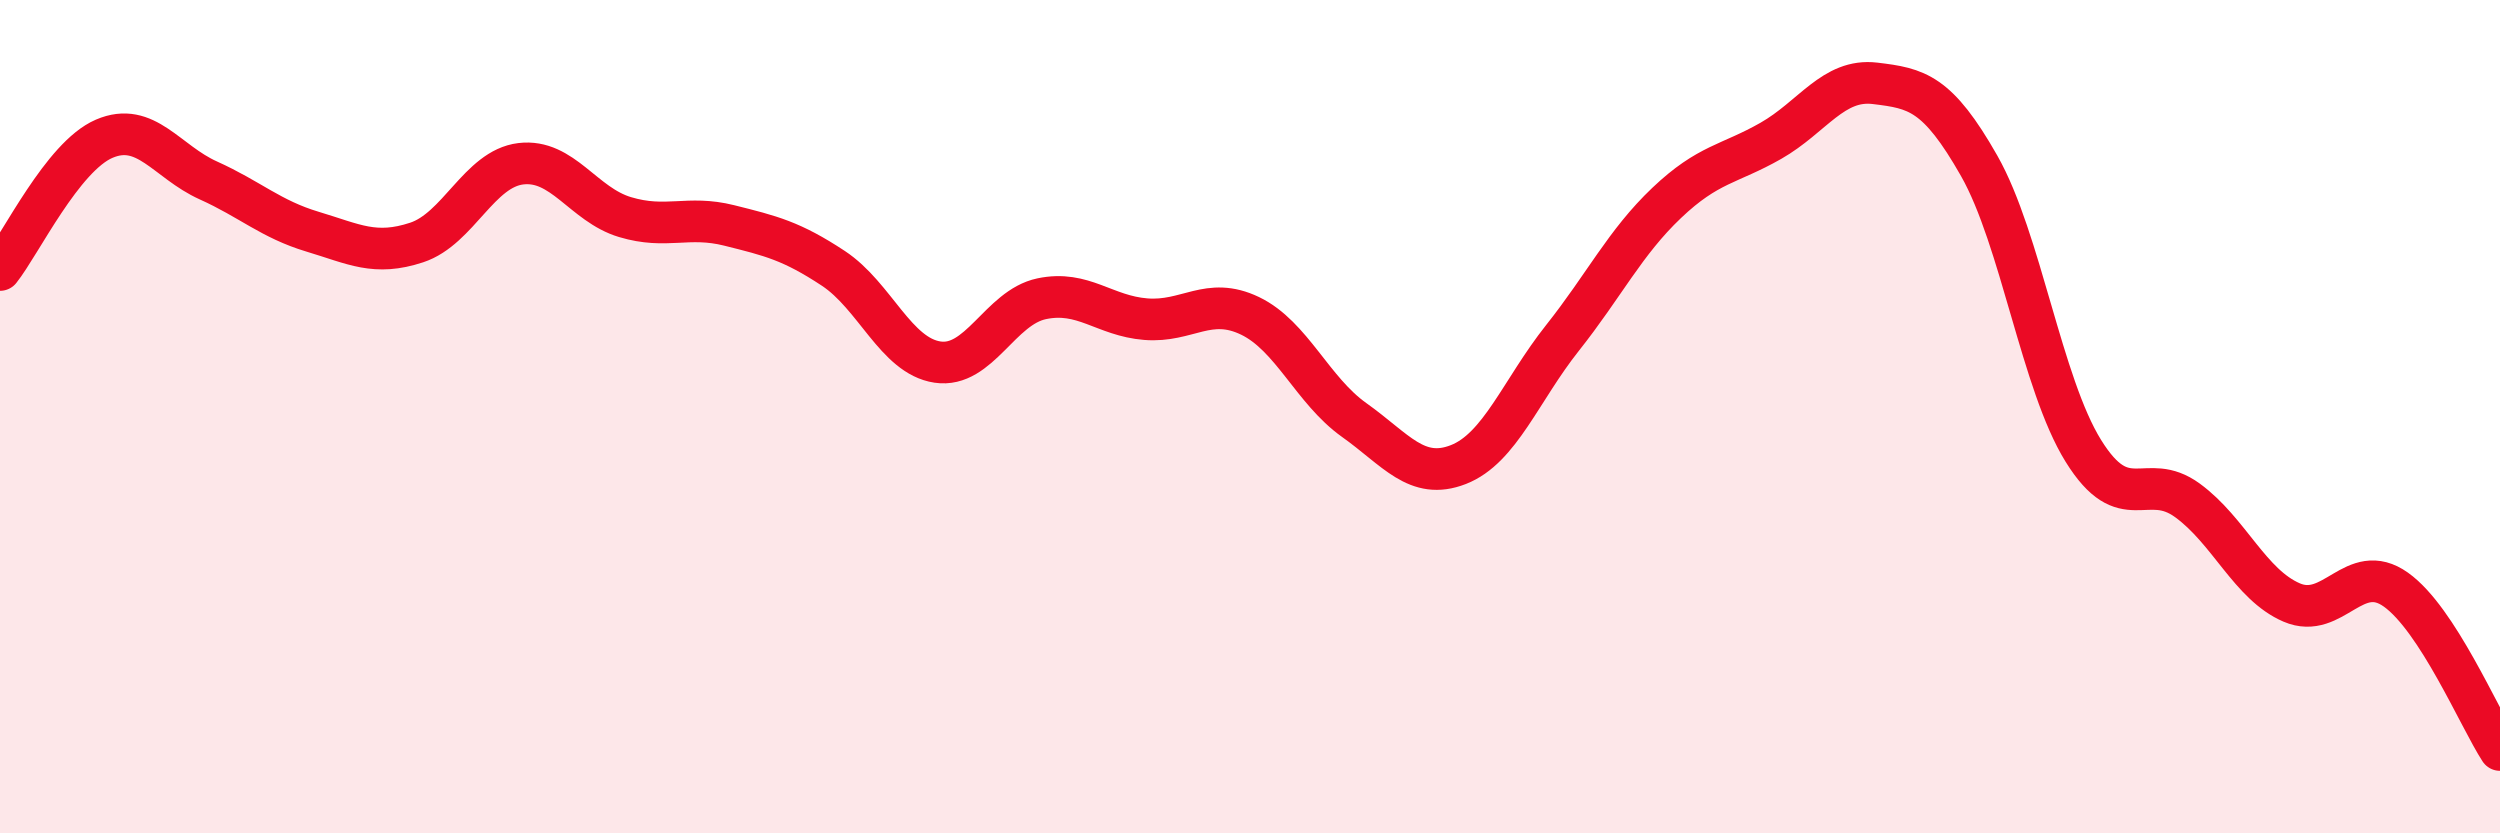
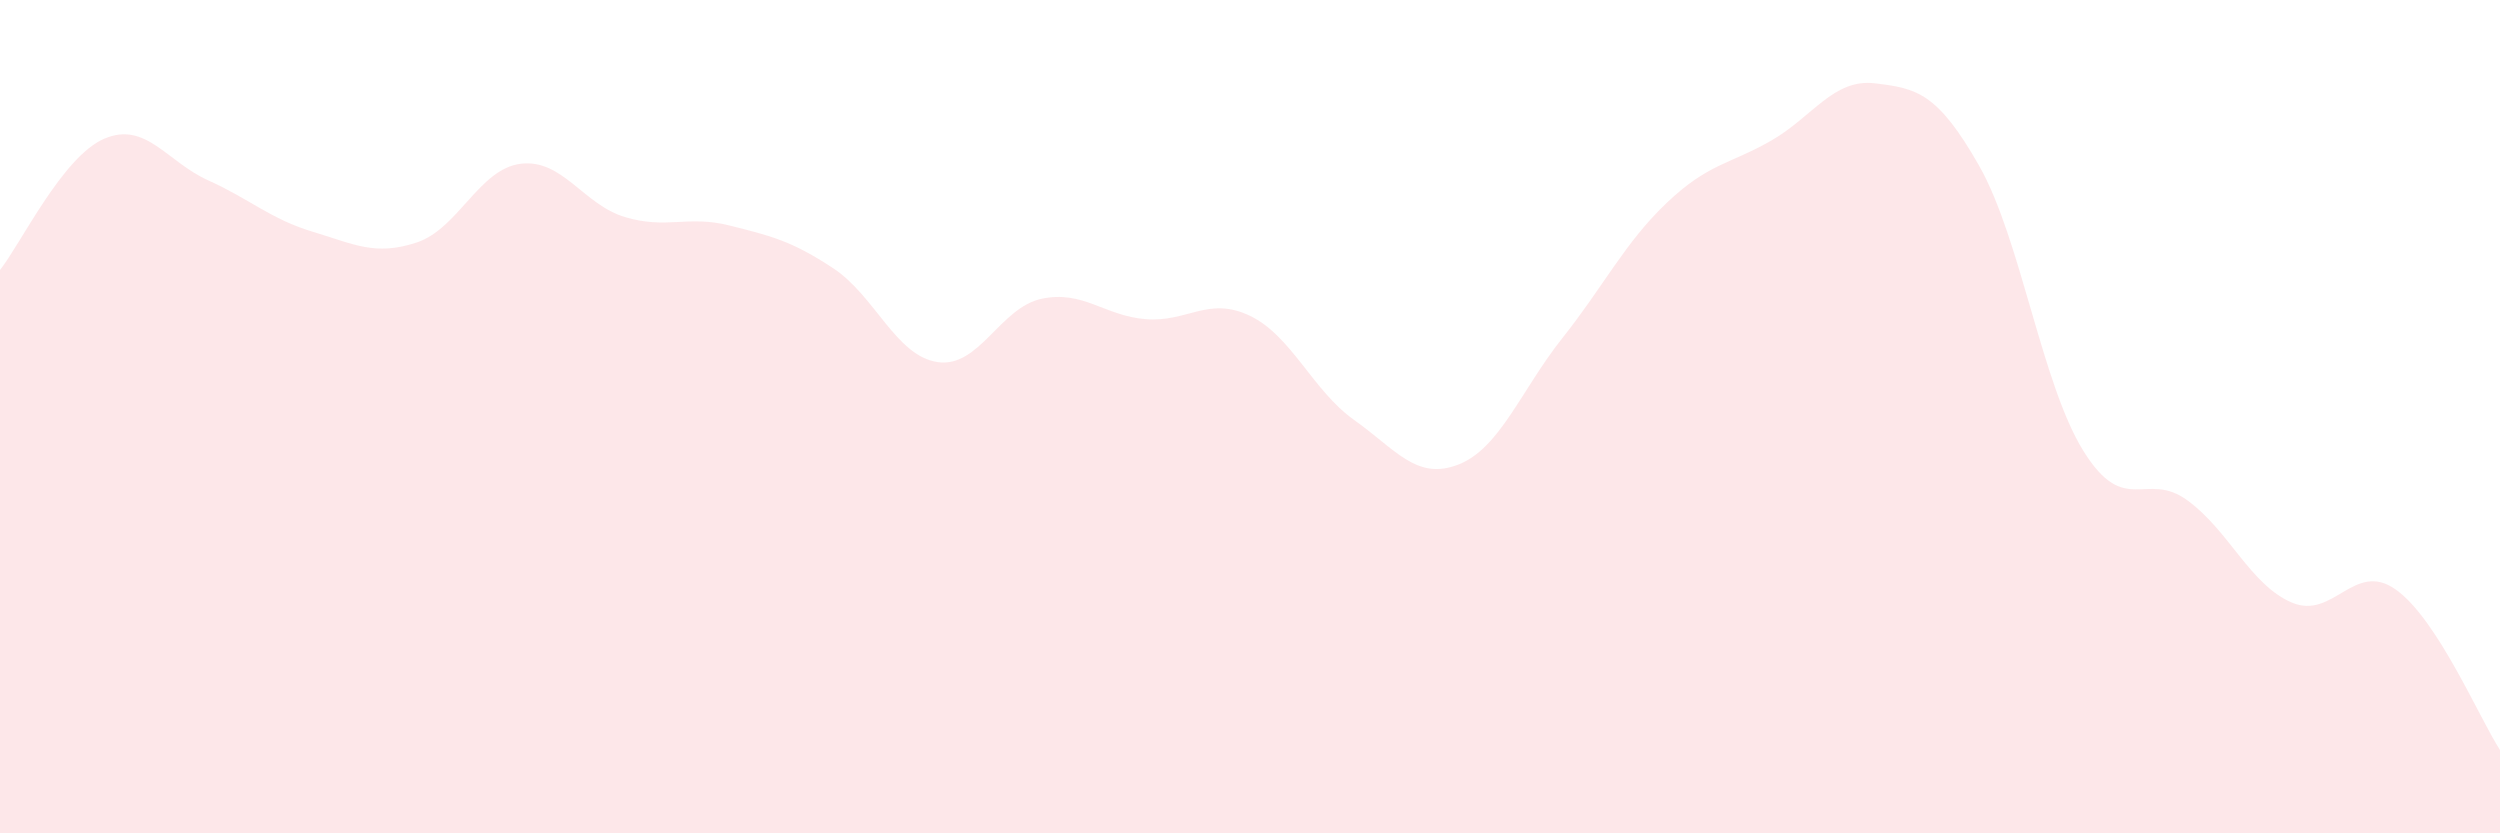
<svg xmlns="http://www.w3.org/2000/svg" width="60" height="20" viewBox="0 0 60 20">
  <path d="M 0,6.48 C 0.5,5.85 1.5,3.76 2.5,3.33 C 3.5,2.9 4,3.88 5,4.33 C 6,4.78 6.5,5.26 7.5,5.56 C 8.5,5.86 9,6.15 10,5.82 C 11,5.49 11.5,4.05 12.5,3.93 C 13.5,3.81 14,4.91 15,5.21 C 16,5.51 16.5,5.16 17.5,5.41 C 18.5,5.66 19,5.78 20,6.44 C 21,7.1 21.5,8.54 22.5,8.69 C 23.5,8.84 24,7.38 25,7.17 C 26,6.96 26.5,7.58 27.5,7.66 C 28.5,7.74 29,7.1 30,7.58 C 31,8.06 31.5,9.37 32.5,10.08 C 33.5,10.79 34,11.54 35,11.15 C 36,10.76 36.5,9.37 37.5,8.11 C 38.5,6.85 39,5.82 40,4.87 C 41,3.92 41.5,3.95 42.5,3.38 C 43.5,2.81 44,1.88 45,2 C 46,2.12 46.5,2.22 47.5,3.98 C 48.5,5.74 49,9.21 50,10.82 C 51,12.43 51.5,11.28 52.5,12.01 C 53.5,12.74 54,14.03 55,14.46 C 56,14.89 56.5,13.44 57.5,14.15 C 58.5,14.86 59.5,17.23 60,18L60 20L0 20Z" fill="#EB0A25" opacity="0.1" stroke-linecap="round" stroke-linejoin="round" />
-   <path d="M 0,6.48 C 0.5,5.85 1.5,3.76 2.5,3.33 C 3.5,2.9 4,3.88 5,4.33 C 6,4.78 6.5,5.26 7.5,5.56 C 8.5,5.86 9,6.15 10,5.82 C 11,5.49 11.5,4.05 12.5,3.93 C 13.5,3.81 14,4.91 15,5.21 C 16,5.51 16.5,5.16 17.5,5.41 C 18.5,5.66 19,5.78 20,6.44 C 21,7.1 21.5,8.54 22.5,8.69 C 23.5,8.84 24,7.38 25,7.17 C 26,6.96 26.5,7.58 27.5,7.66 C 28.5,7.74 29,7.1 30,7.58 C 31,8.06 31.5,9.37 32.5,10.08 C 33.5,10.79 34,11.54 35,11.15 C 36,10.76 36.5,9.37 37.5,8.11 C 38.5,6.85 39,5.82 40,4.87 C 41,3.92 41.5,3.95 42.5,3.38 C 43.5,2.81 44,1.88 45,2 C 46,2.12 46.5,2.22 47.5,3.98 C 48.5,5.74 49,9.21 50,10.82 C 51,12.43 51.5,11.28 52.5,12.01 C 53.5,12.74 54,14.03 55,14.46 C 56,14.89 56.5,13.44 57.5,14.15 C 58.5,14.86 59.5,17.23 60,18" stroke="#EB0A25" stroke-width="1" fill="none" stroke-linecap="round" stroke-linejoin="round" />
</svg>